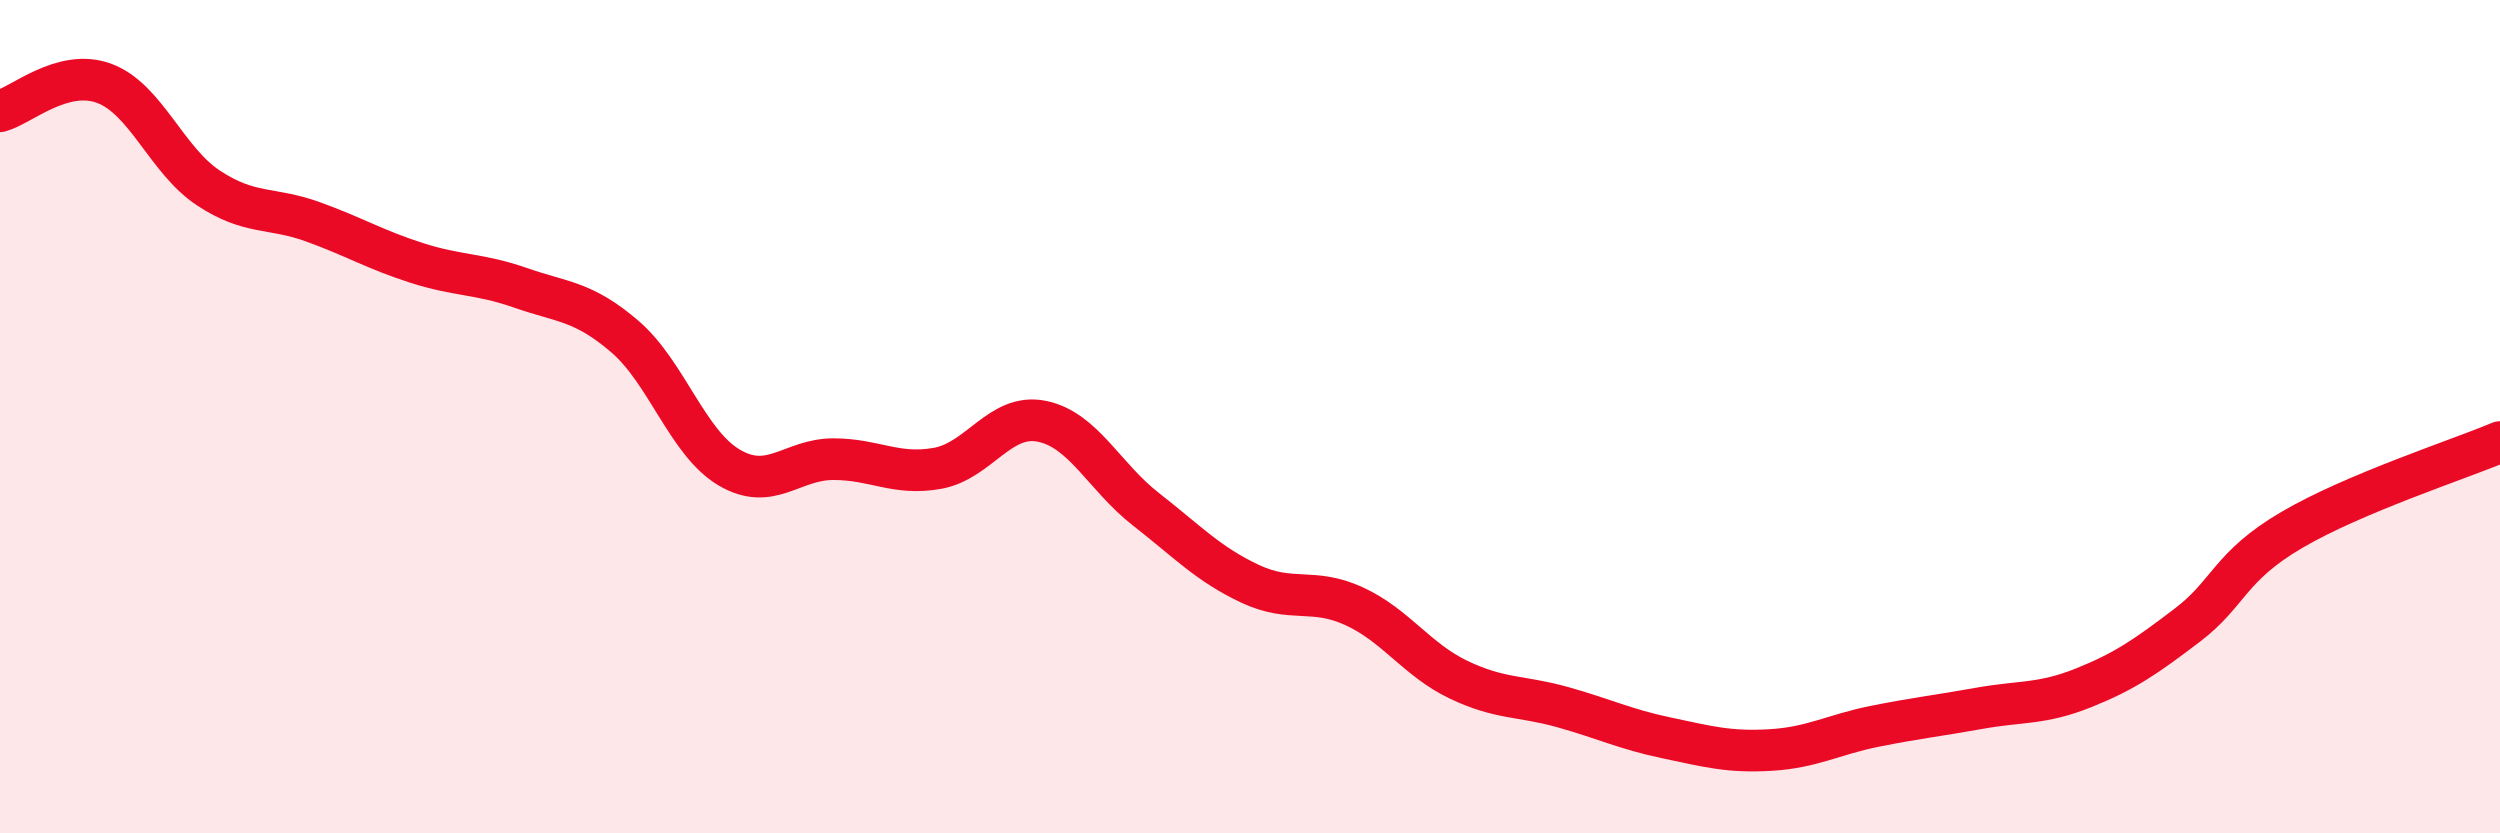
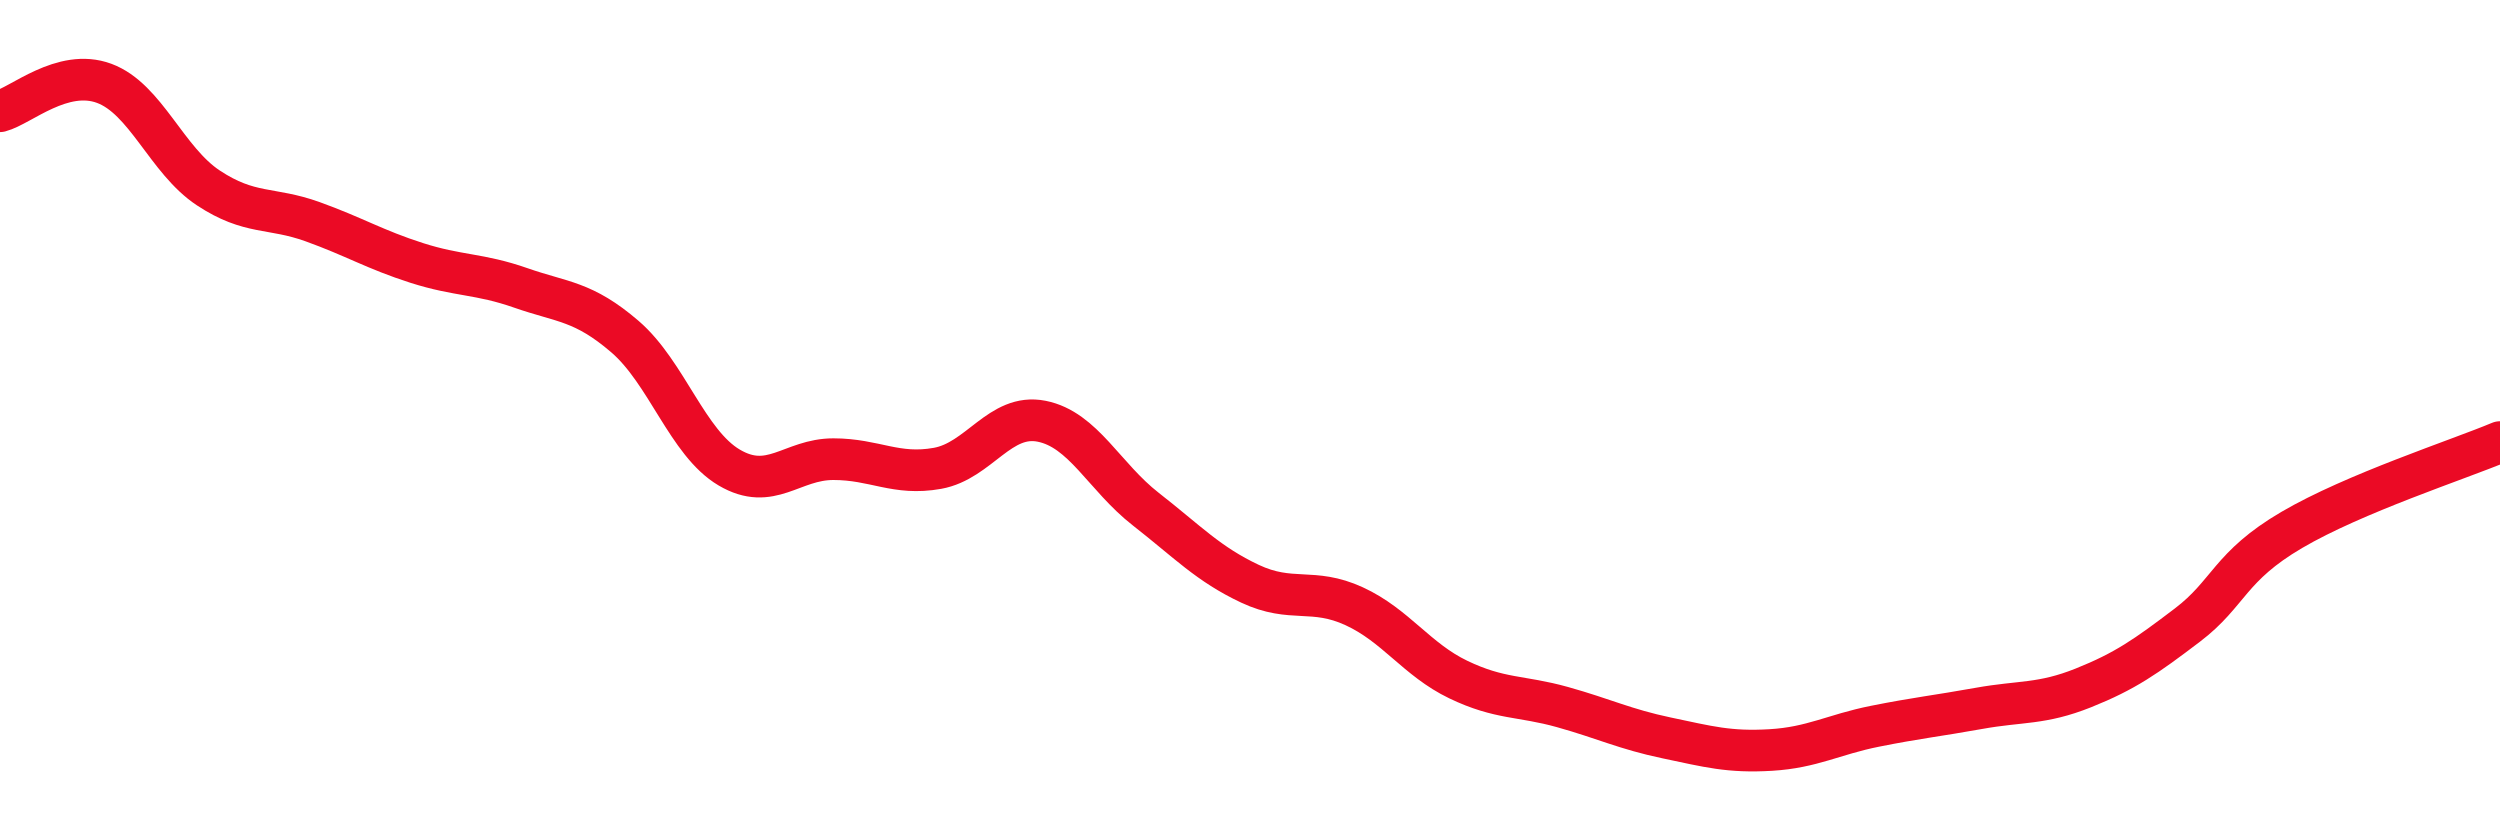
<svg xmlns="http://www.w3.org/2000/svg" width="60" height="20" viewBox="0 0 60 20">
-   <path d="M 0,2.67 C 0.5,2.54 1.5,1.63 2.5,2 C 3.5,2.37 4,3.85 5,4.51 C 6,5.17 6.5,4.96 7.5,5.32 C 8.5,5.68 9,5.99 10,6.31 C 11,6.63 11.5,6.56 12.5,6.91 C 13.5,7.26 14,7.22 15,8.08 C 16,8.94 16.5,10.63 17.5,11.22 C 18.5,11.81 19,11.02 20,11.02 C 21,11.02 21.5,11.42 22.5,11.24 C 23.5,11.06 24,9.91 25,10.11 C 26,10.31 26.5,11.44 27.5,12.22 C 28.5,13 29,13.54 30,14.01 C 31,14.48 31.5,14.09 32.5,14.55 C 33.5,15.01 34,15.83 35,16.31 C 36,16.79 36.5,16.69 37.5,16.97 C 38.5,17.25 39,17.5 40,17.71 C 41,17.92 41.5,18.06 42.5,18 C 43.5,17.94 44,17.63 45,17.43 C 46,17.23 46.5,17.18 47.5,17 C 48.5,16.82 49,16.91 50,16.51 C 51,16.11 51.5,15.76 52.5,15 C 53.5,14.24 53.5,13.6 55,12.72 C 56.5,11.84 59,11.03 60,10.61L60 20L0 20Z" fill="#EB0A25" opacity="0.1" stroke-linecap="round" stroke-linejoin="round" />
  <path d="M 0,2.67 C 0.5,2.54 1.5,1.63 2.5,2 C 3.5,2.37 4,3.85 5,4.51 C 6,5.17 6.5,4.96 7.5,5.32 C 8.5,5.68 9,5.99 10,6.31 C 11,6.63 11.5,6.56 12.5,6.91 C 13.5,7.26 14,7.22 15,8.08 C 16,8.94 16.5,10.63 17.5,11.22 C 18.5,11.81 19,11.02 20,11.02 C 21,11.02 21.5,11.42 22.5,11.24 C 23.5,11.06 24,9.91 25,10.11 C 26,10.31 26.5,11.44 27.5,12.22 C 28.5,13 29,13.54 30,14.01 C 31,14.48 31.5,14.09 32.5,14.55 C 33.5,15.01 34,15.83 35,16.31 C 36,16.79 36.5,16.69 37.5,16.97 C 38.5,17.25 39,17.5 40,17.71 C 41,17.92 41.5,18.06 42.5,18 C 43.5,17.94 44,17.63 45,17.43 C 46,17.23 46.5,17.18 47.5,17 C 48.5,16.82 49,16.91 50,16.51 C 51,16.11 51.5,15.76 52.5,15 C 53.5,14.24 53.5,13.6 55,12.72 C 56.5,11.84 59,11.03 60,10.61" stroke="#EB0A25" stroke-width="1" fill="none" stroke-linecap="round" stroke-linejoin="round" />
</svg>